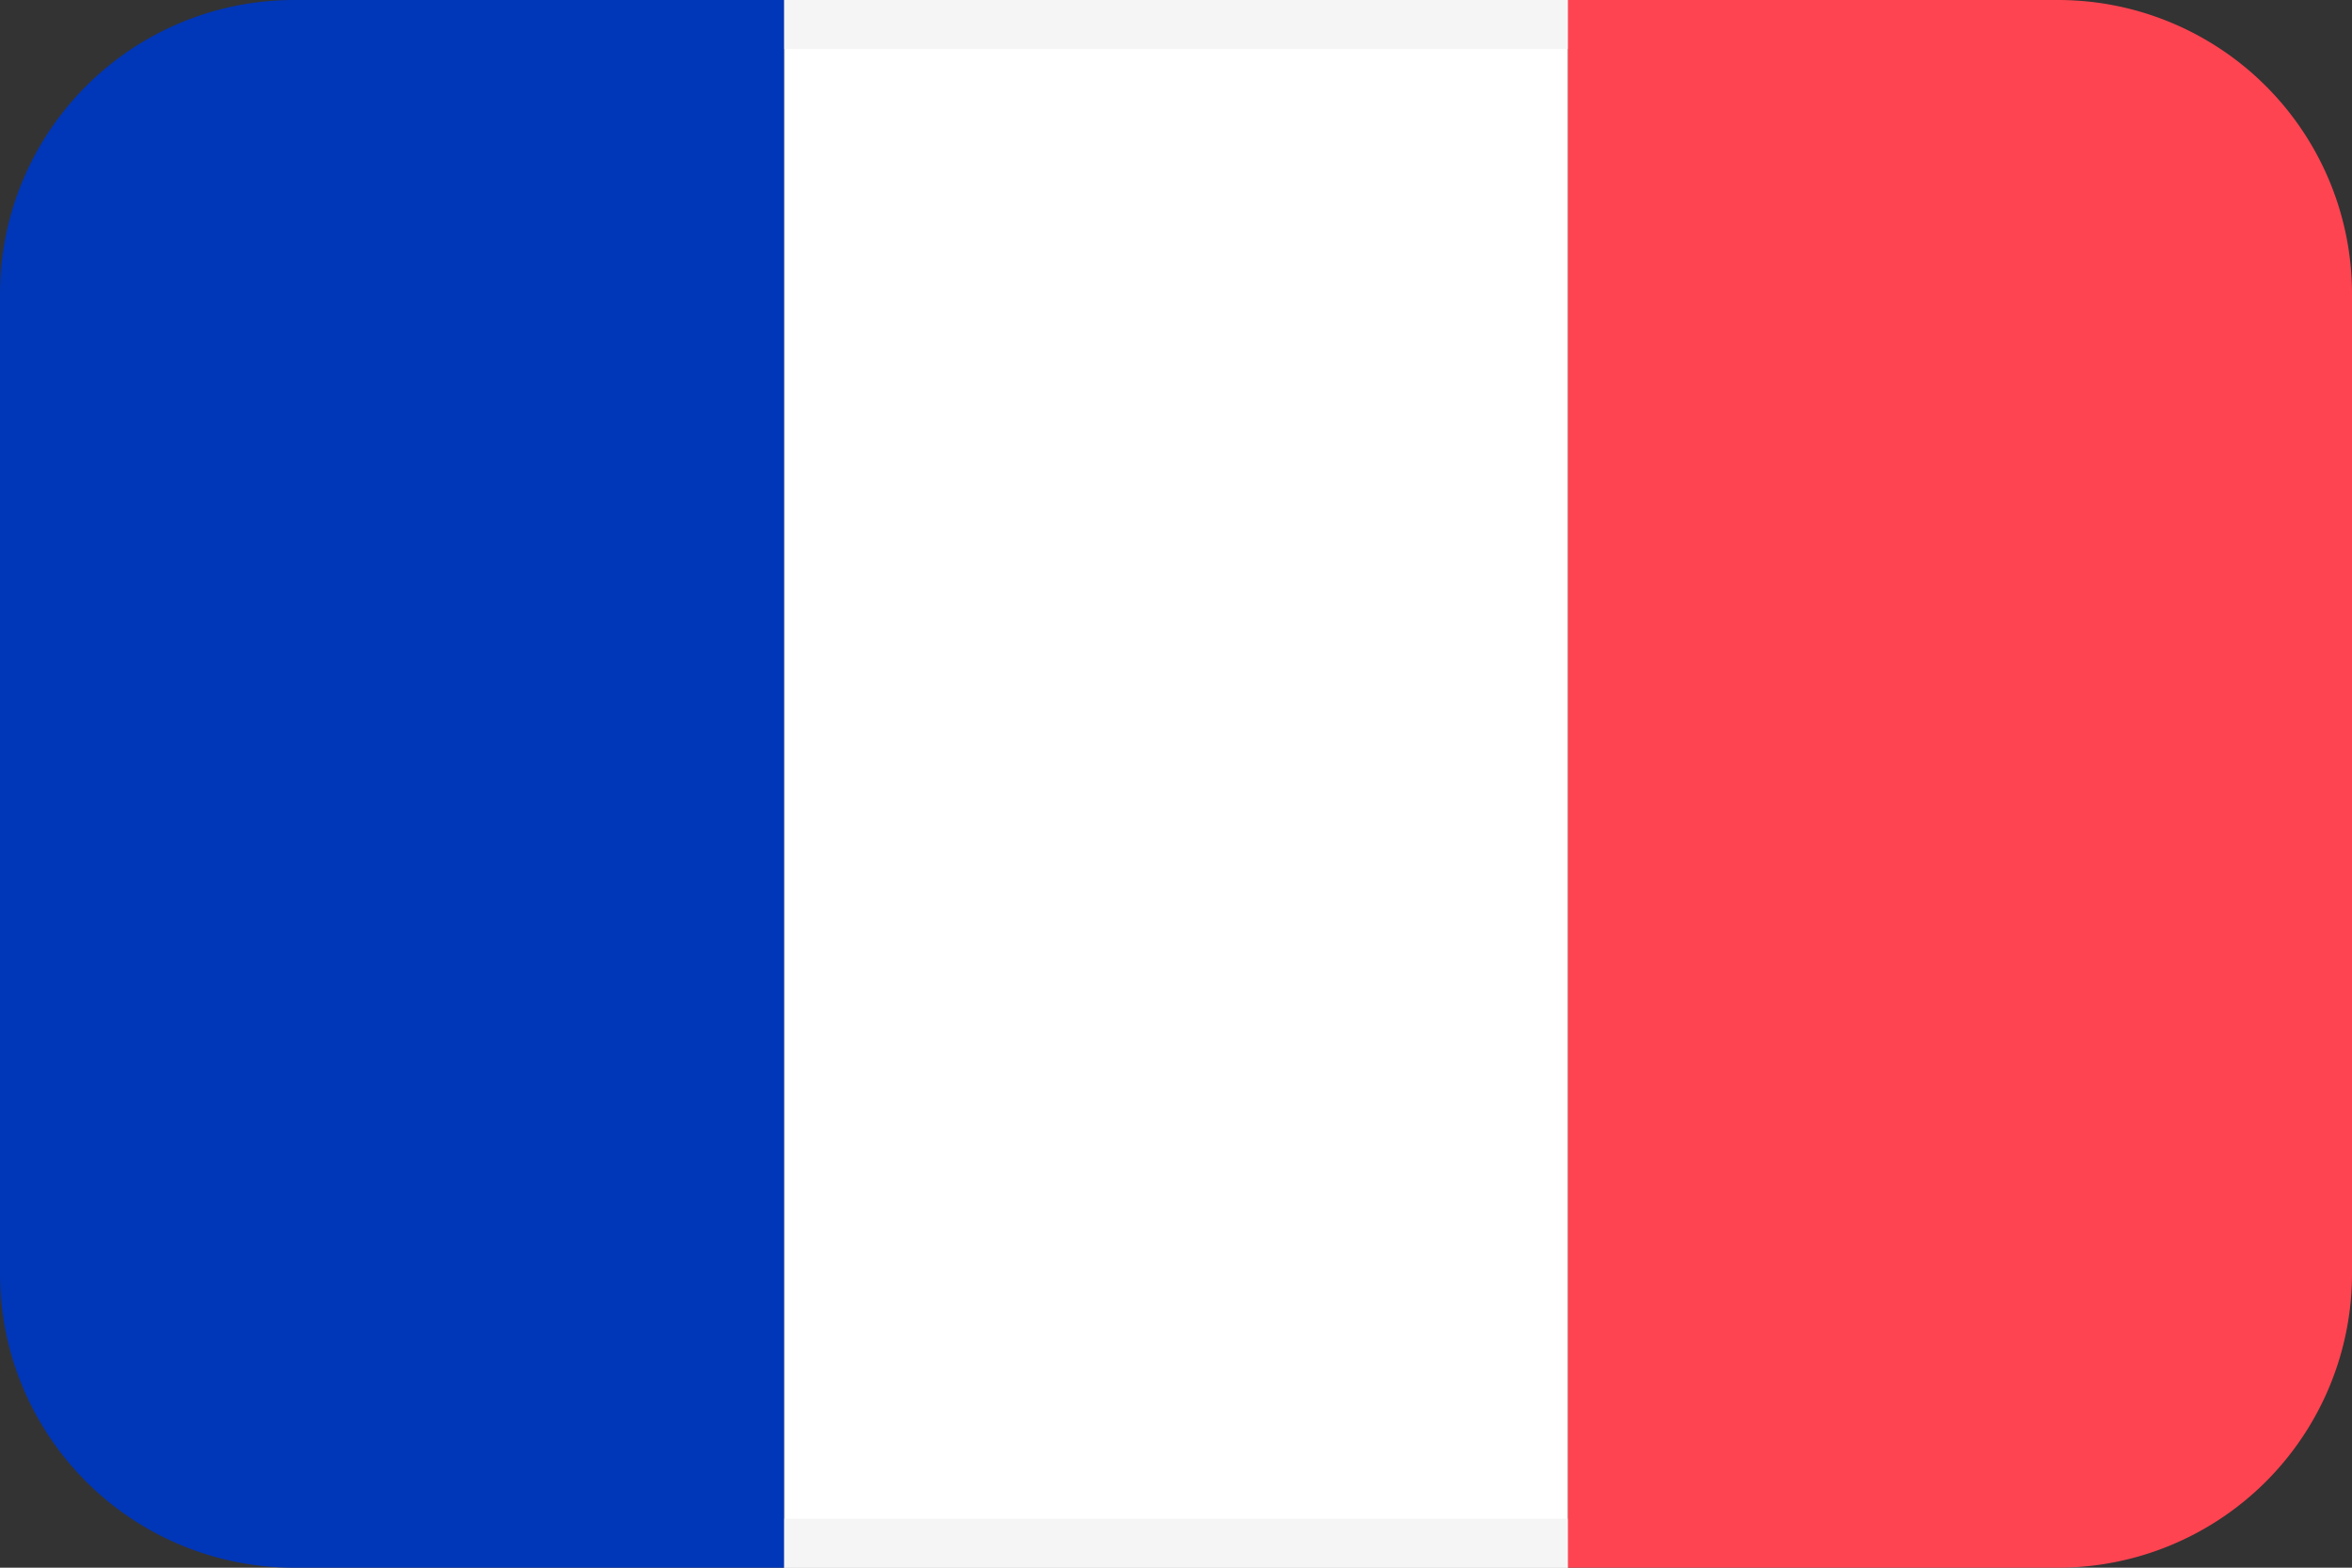
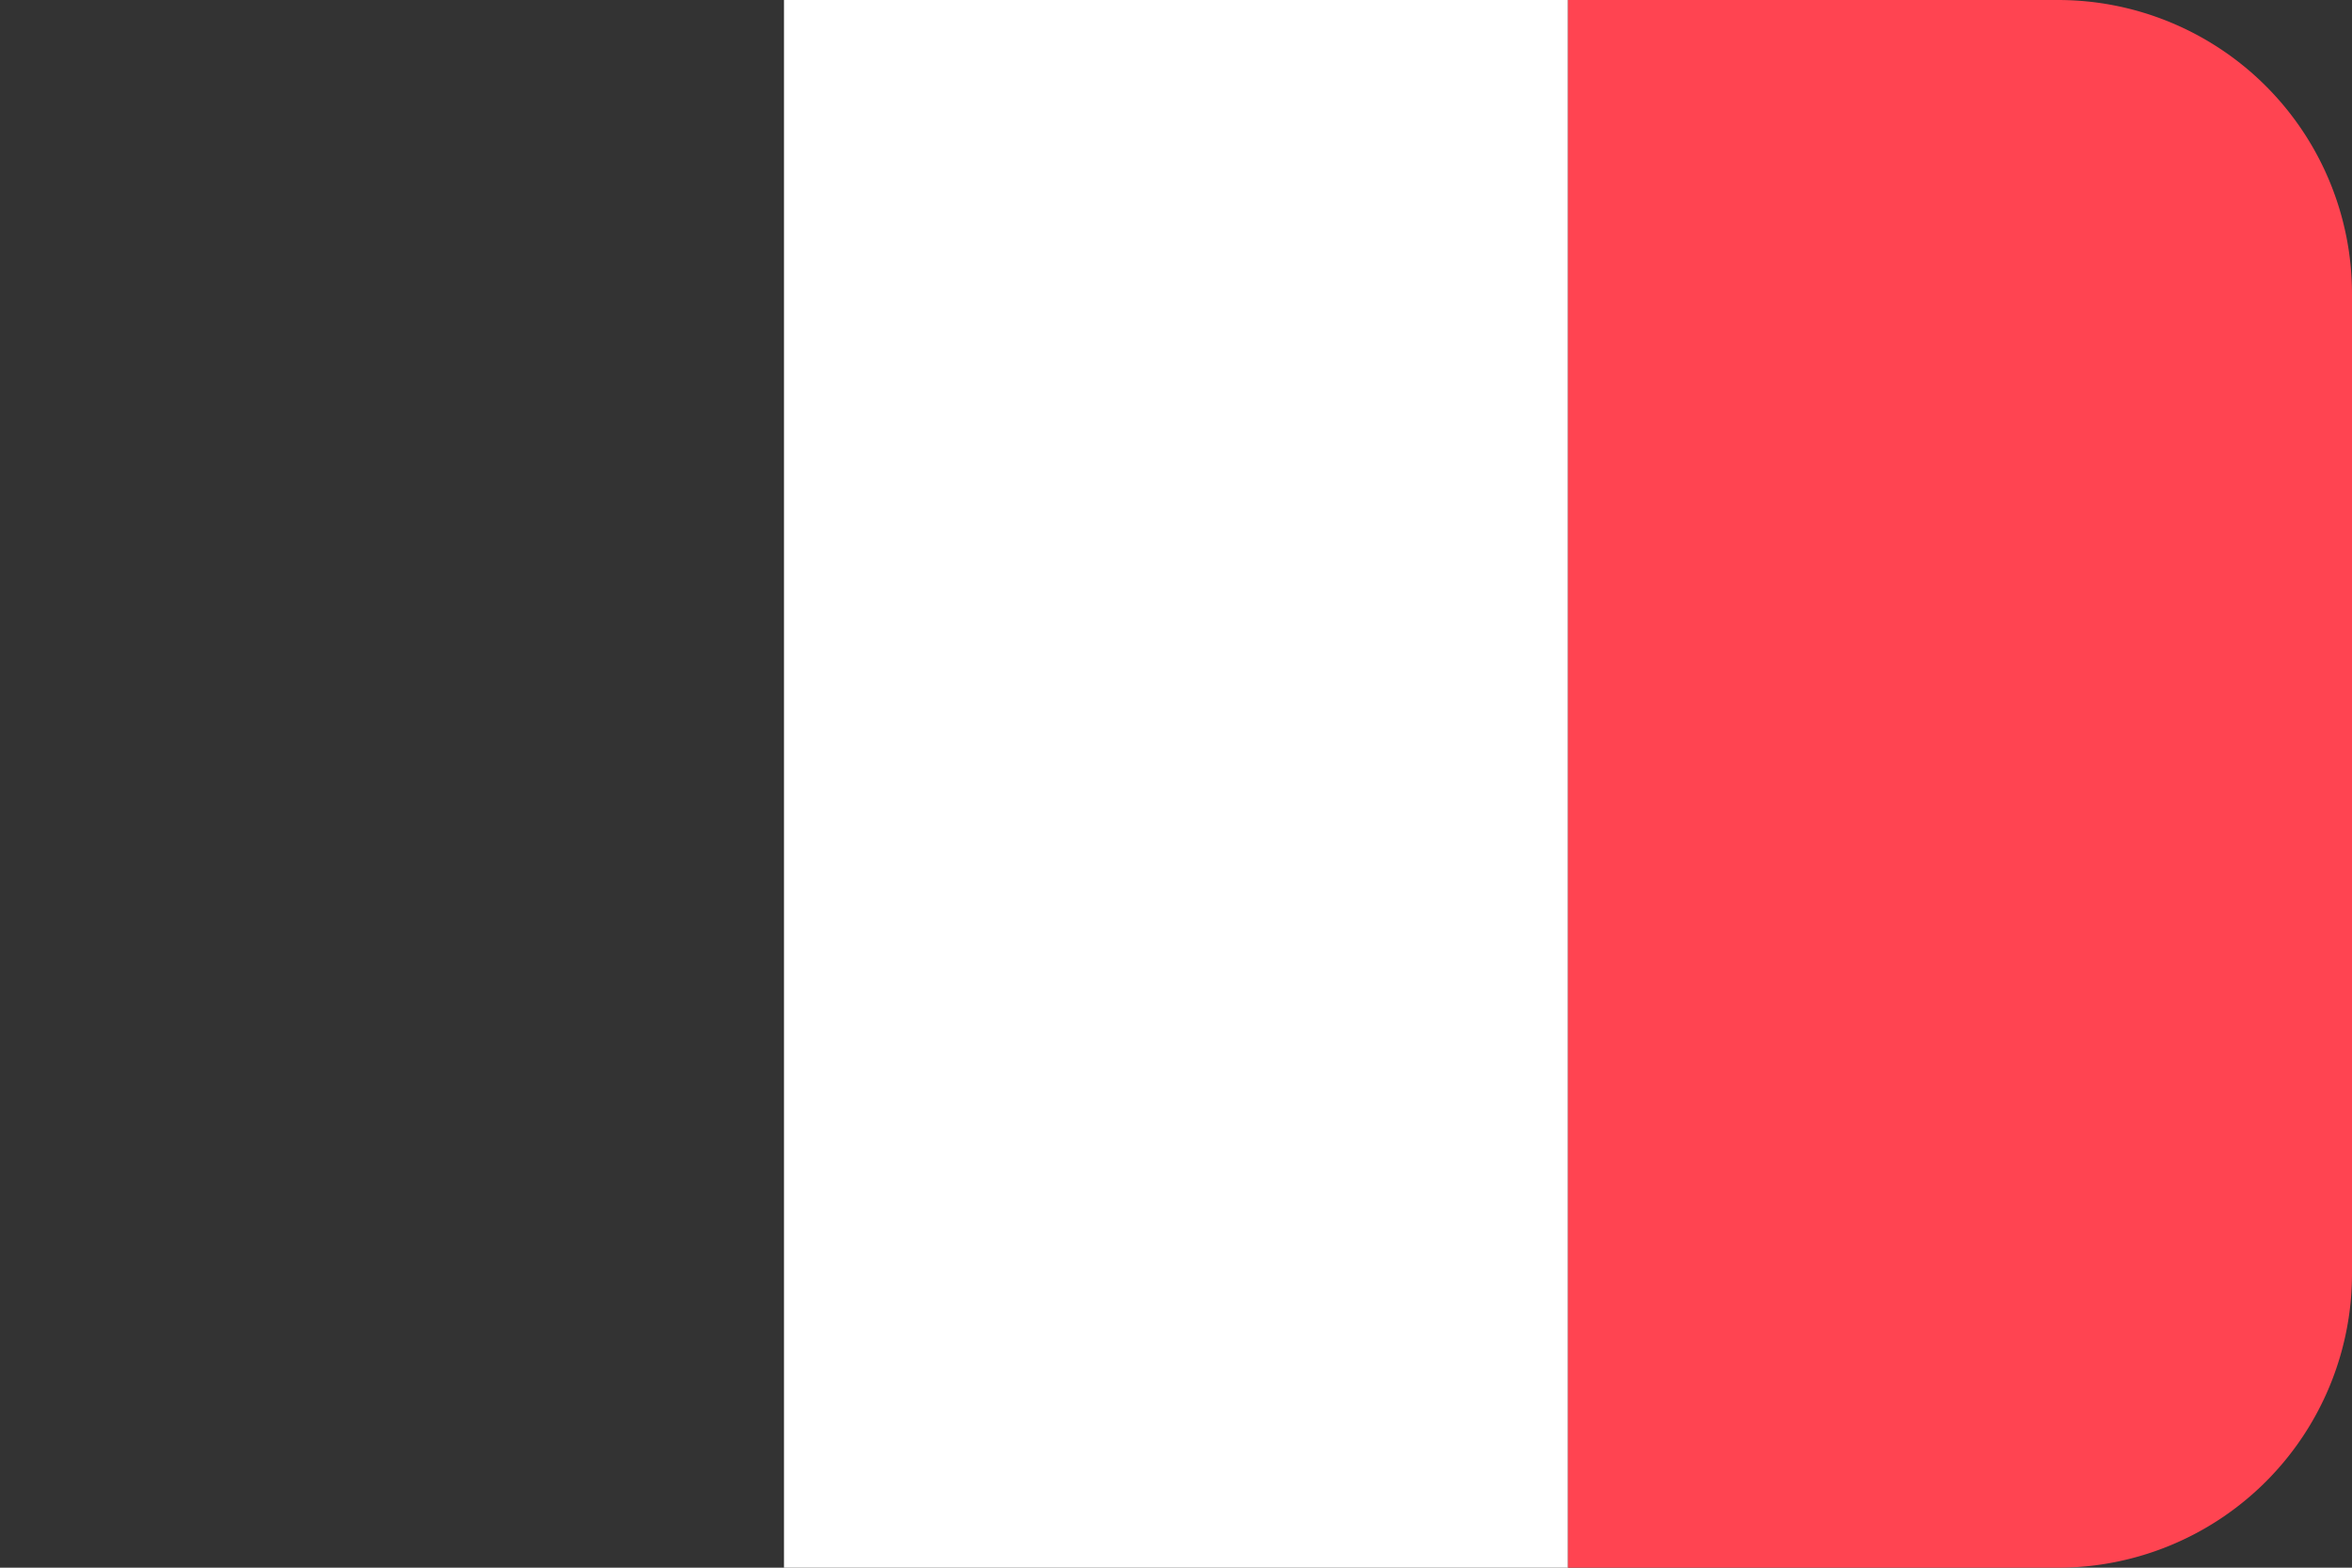
<svg xmlns="http://www.w3.org/2000/svg" width="24" height="16" viewBox="0 0 24 16">
  <rect x="0" y="0" width="24" height="16" fill="#333333" stroke="none" />
  <g transform="translate(14970 10761)">
    <g transform="translate(10 -194)">
      <rect width="8" height="16" transform="translate(-14972 -10567)" fill="#fff" />
-       <rect width="8" height="0.5" transform="translate(-14972 -10567)" fill="#f5f5f5" />
-       <rect width="8" height="0.5" transform="translate(-14972 -10551.5)" fill="#f5f5f5" />
-       <path d="M3,0H8A0,0,0,0,1,8,0V16a0,0,0,0,1,0,0H3a3,3,0,0,1-3-3V3A3,3,0,0,1,3,0Z" transform="translate(-14980 -10567)" fill="#0036b8" />
      <path d="M0,0H5A3,3,0,0,1,8,3V13a3,3,0,0,1-3,3H0a0,0,0,0,1,0,0V0A0,0,0,0,1,0,0Z" transform="translate(-14964 -10567)" fill="#ff4451" />
    </g>
  </g>
</svg>